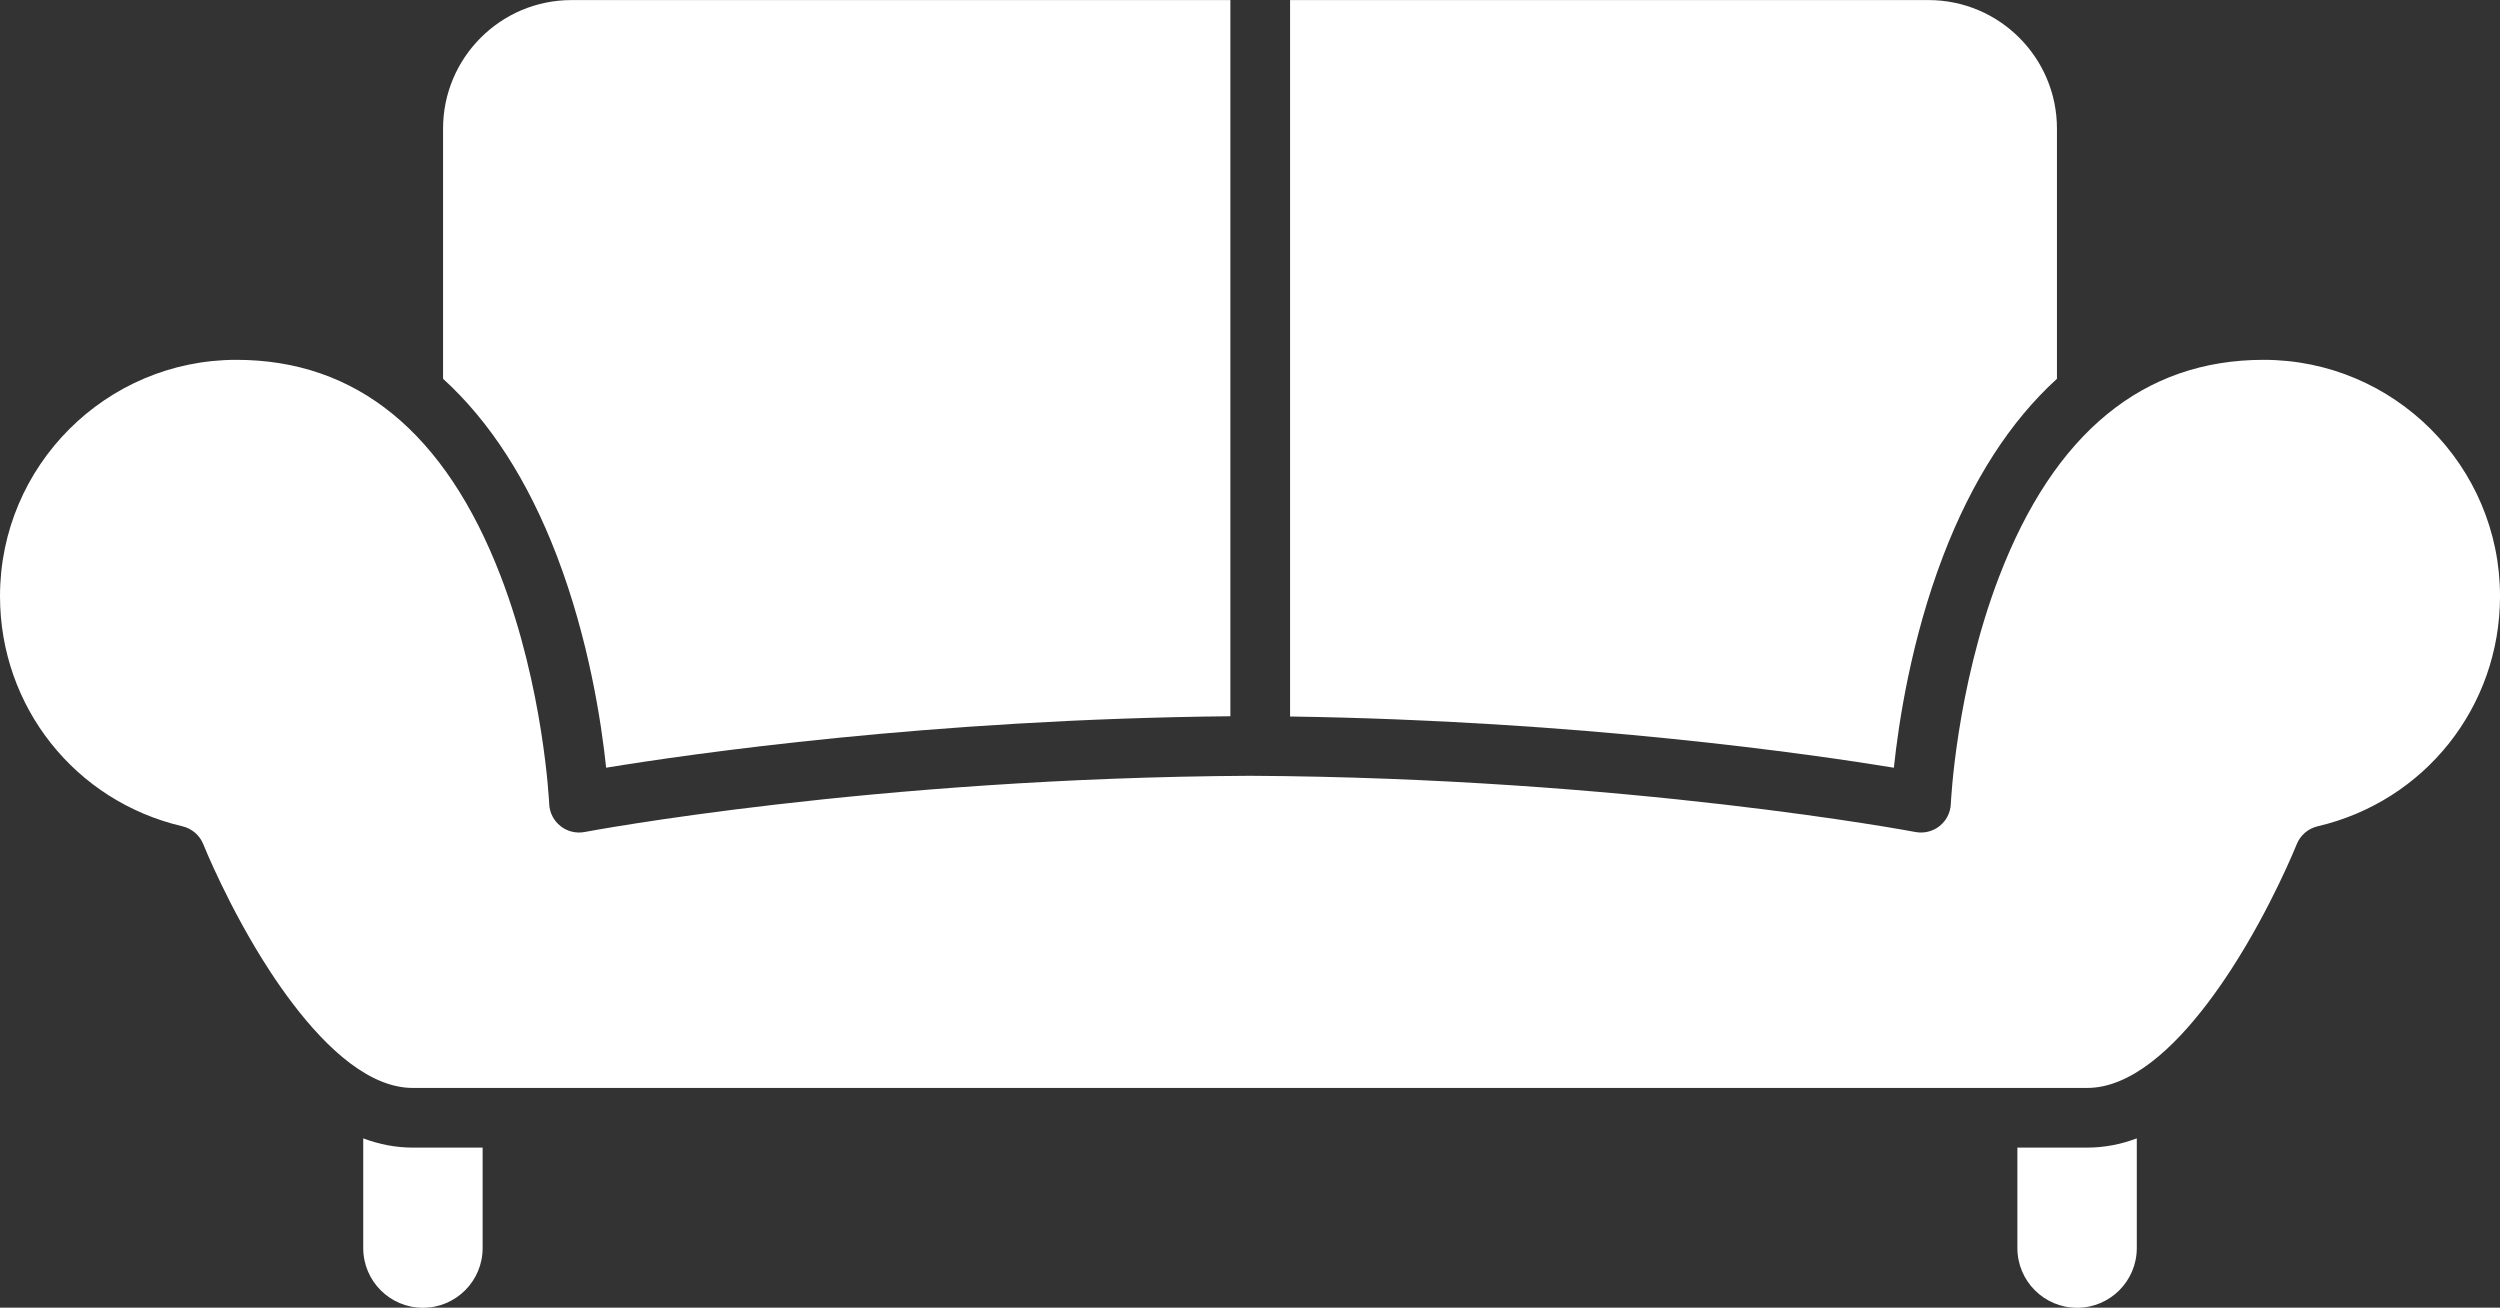
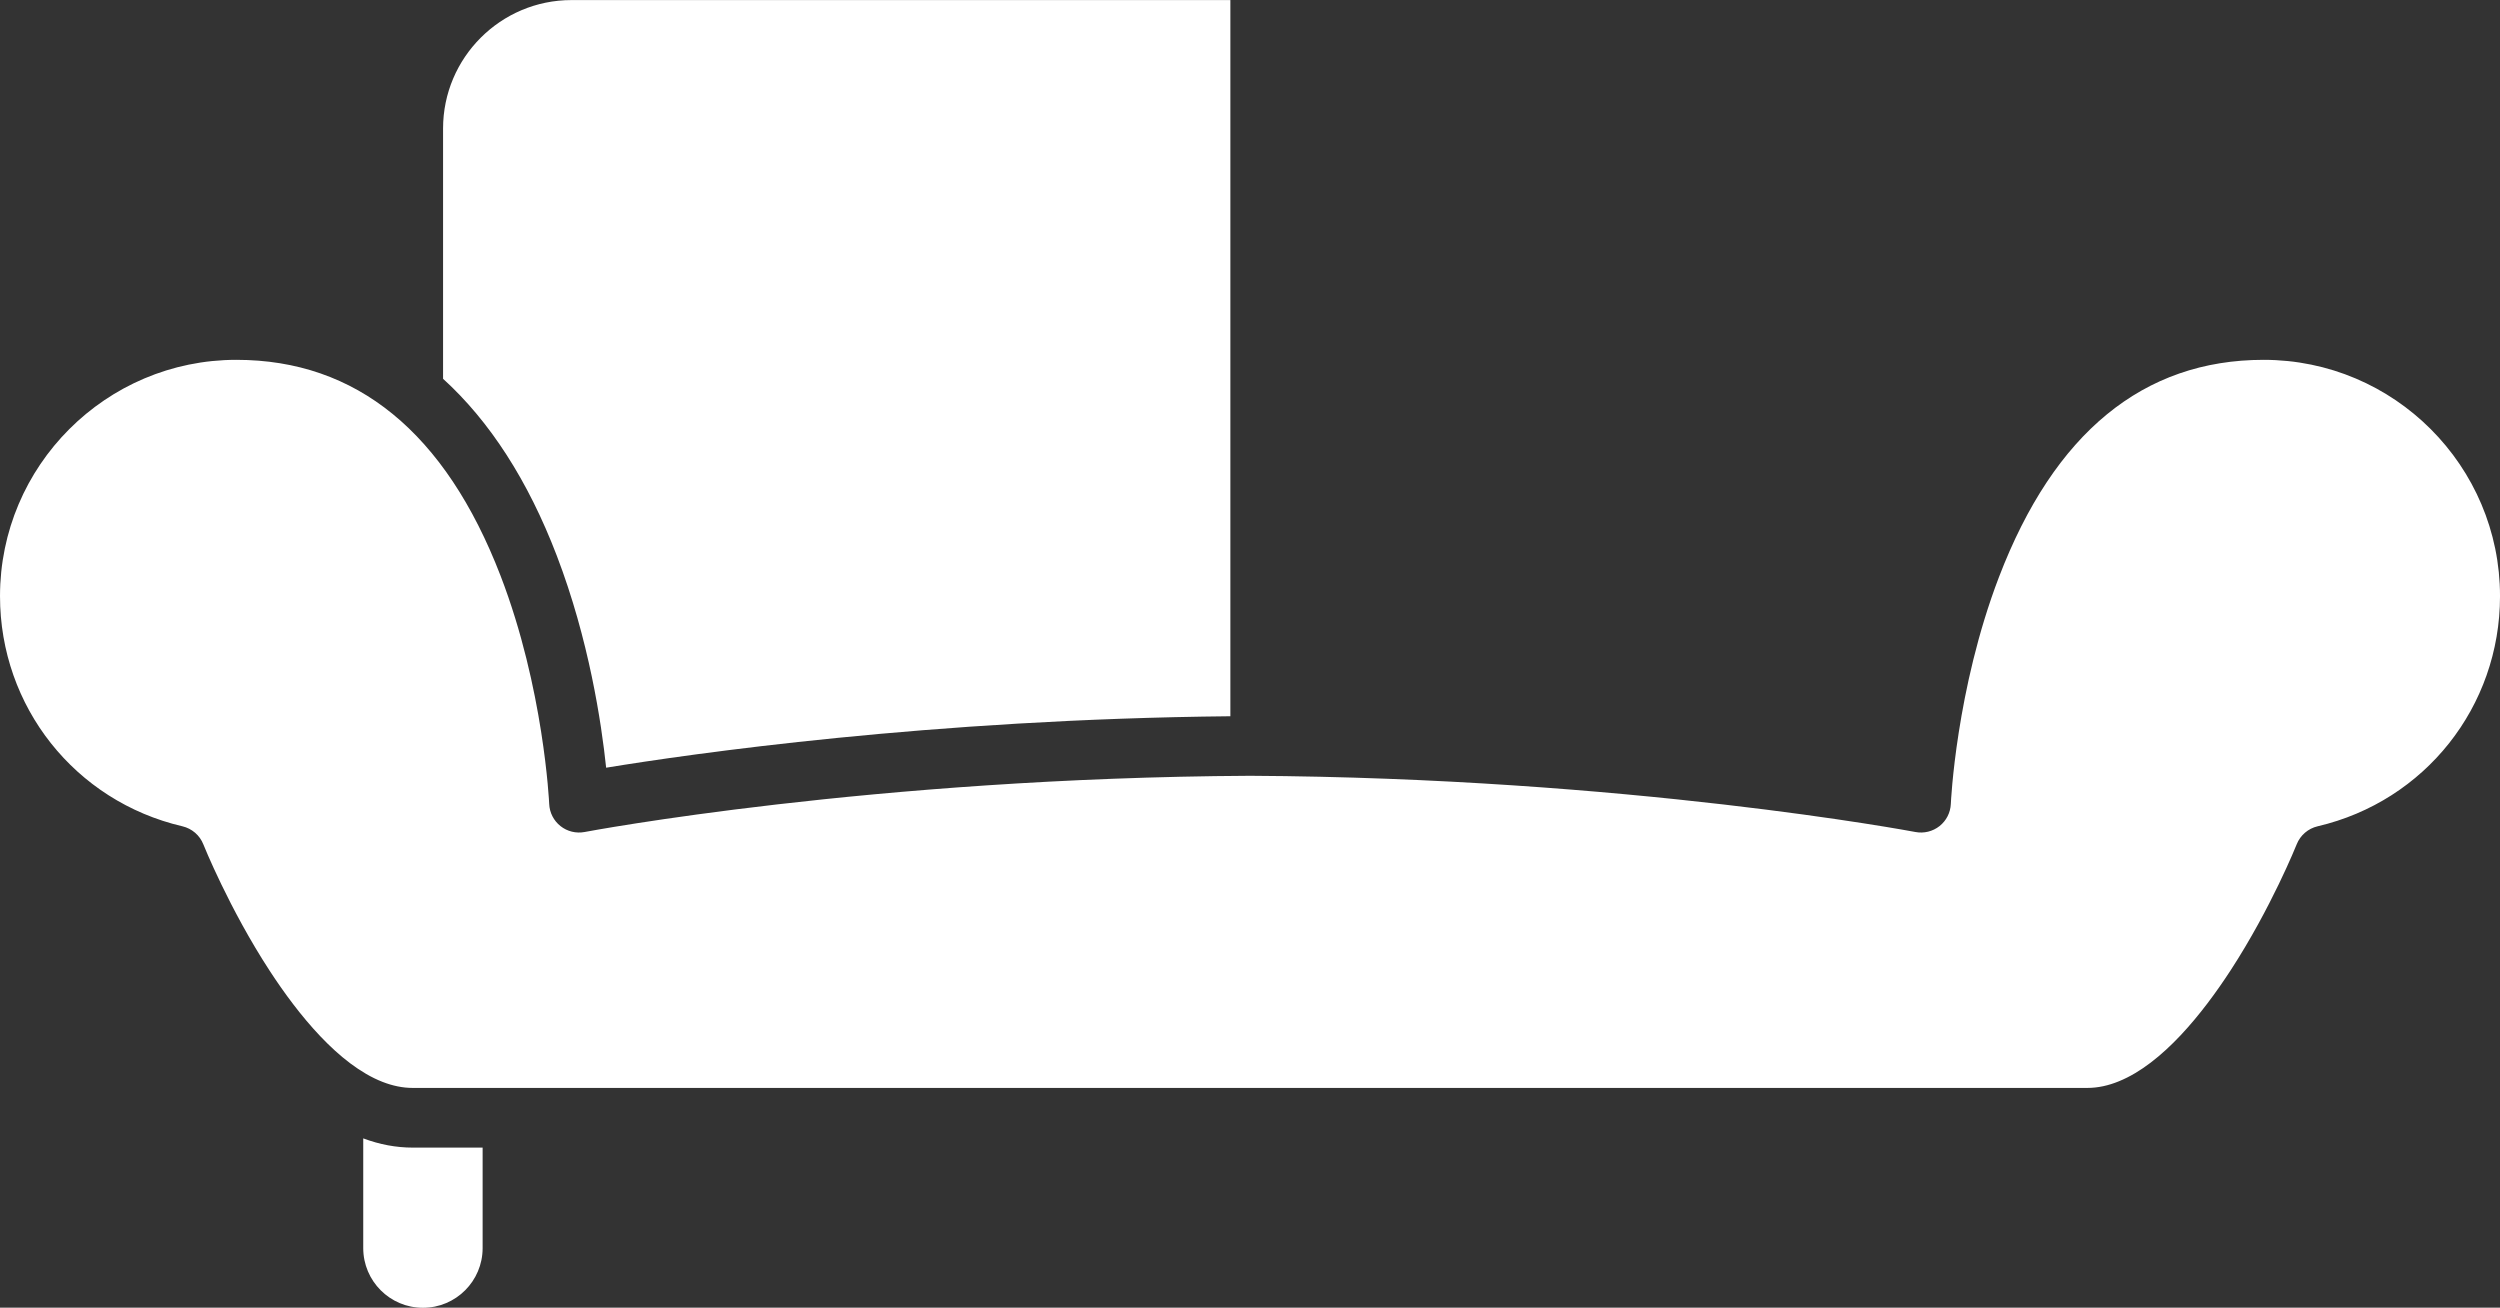
<svg xmlns="http://www.w3.org/2000/svg" fill="#ffffff" height="732.3" preserveAspectRatio="xMidYMid meet" version="1" viewBox="300.0 633.8 1400.0 732.3" width="1400" zoomAndPan="magnify">
  <rect x="300.0" y="633.8" width="1400.0" height="732.3" fill="#333333" stroke="none" />
  <g id="change1_1">
    <path d="M 570.27 1276.461 L 570.27 1332.73 C 570.27 1351.191 555.305 1366.16 536.844 1366.16 C 518.379 1366.16 503.414 1351.191 503.414 1332.73 L 503.414 1271.289 C 512.609 1274.738 521.855 1276.461 531.125 1276.461 L 570.27 1276.461" fill="inherit" />
-     <path d="M 1496.602 1271.289 L 1496.602 1332.73 C 1496.602 1351.191 1481.629 1366.16 1463.172 1366.16 C 1444.711 1366.16 1429.738 1351.191 1429.738 1332.73 L 1429.738 1276.461 L 1468.891 1276.461 C 1478.16 1276.461 1487.398 1274.738 1496.602 1271.289" fill="inherit" />
    <path d="M 1700.008 967.641 C 1700.008 1029.492 1658.008 1082.48 1597.883 1096.52 C 1592.555 1097.77 1588.172 1101.531 1586.148 1106.621 C 1586.004 1106.973 1571.891 1142.219 1549.168 1177.152 C 1533.387 1201.402 1510.965 1229.402 1486.641 1239.301 C 1480.812 1241.699 1474.867 1243.039 1468.891 1243.039 L 531.125 1243.039 C 525.422 1243.039 519.762 1241.82 514.188 1239.641 C 489.668 1230.062 466.992 1201.91 451.113 1177.57 C 428.316 1142.641 414 1106.973 413.867 1106.621 C 411.84 1101.531 407.461 1097.77 402.133 1096.52 C 342 1082.48 300.004 1029.492 300.004 967.641 C 300.004 894.672 359.371 835.305 432.34 835.305 C 499.594 835.305 549.375 875.98 580.316 956.238 C 604.551 1019.129 607.527 1083.359 607.551 1084 C 607.75 1088.852 610.059 1093.383 613.867 1096.402 C 617.68 1099.422 622.613 1100.629 627.395 1099.719 C 628.977 1099.422 788.43 1069.371 1000.008 1068.242 C 1211.574 1069.371 1371.043 1099.422 1372.617 1099.719 C 1377.395 1100.629 1382.324 1099.422 1386.152 1096.402 C 1389.961 1093.383 1392.254 1088.852 1392.465 1084 C 1392.484 1083.359 1395.352 1019.82 1419.434 956.926 C 1450.348 876.223 1500.223 835.305 1567.668 835.305 C 1640.645 835.305 1700.008 894.672 1700.008 967.641" fill="inherit" />
-     <path d="M 1451.891 705.77 L 1451.891 845.922 C 1425.781 869.68 1404.352 902.859 1388.219 944.961 C 1370.191 992.051 1363.199 1038.609 1360.57 1063.719 C 1314.359 1056.141 1185.129 1037.441 1022.441 1035.039 L 1022.441 633.84 L 1379.98 633.84 C 1419.641 633.84 1451.891 666.109 1451.891 705.77" fill="inherit" />
    <path d="M 989.008 633.84 L 989.008 1034.898 C 820.941 1036.559 686.734 1055.961 639.438 1063.719 C 636.809 1038.609 629.82 992.051 611.797 944.961 C 595.672 902.859 574.234 869.672 548.117 845.922 L 548.117 705.77 C 548.117 666.109 580.375 633.84 620.027 633.84 L 989.008 633.84" fill="inherit" />
  </g>
</svg>